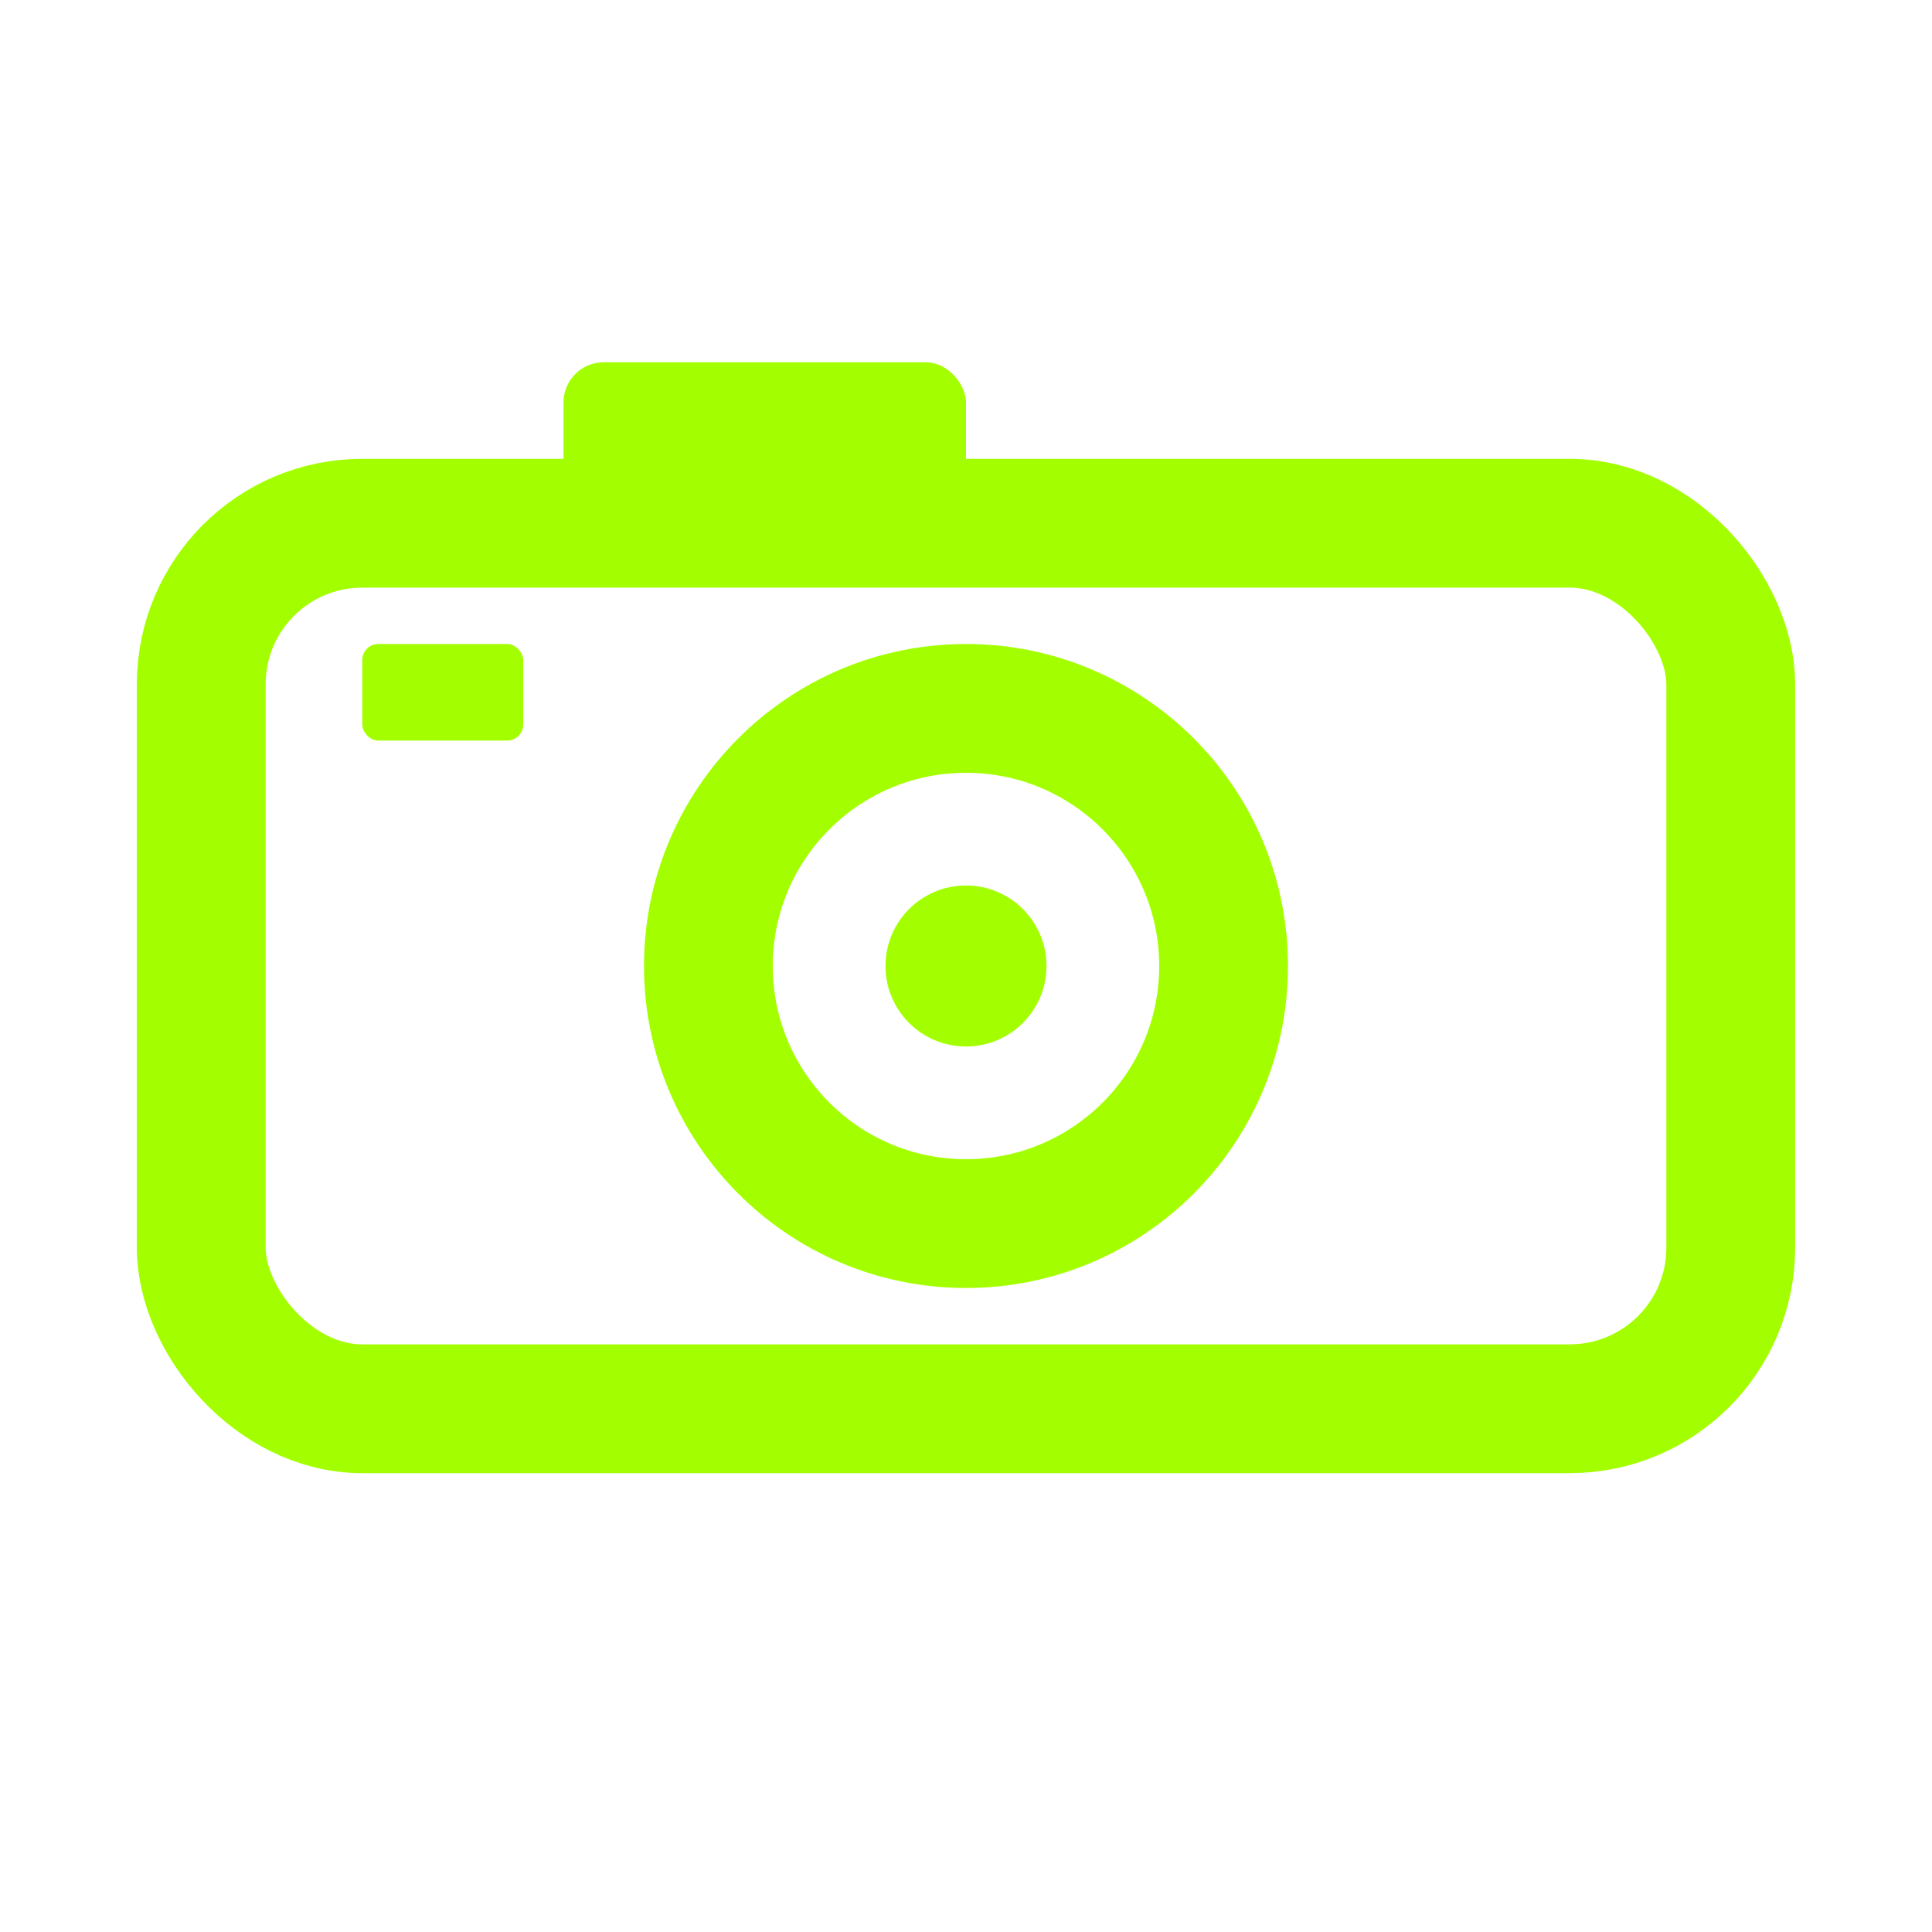
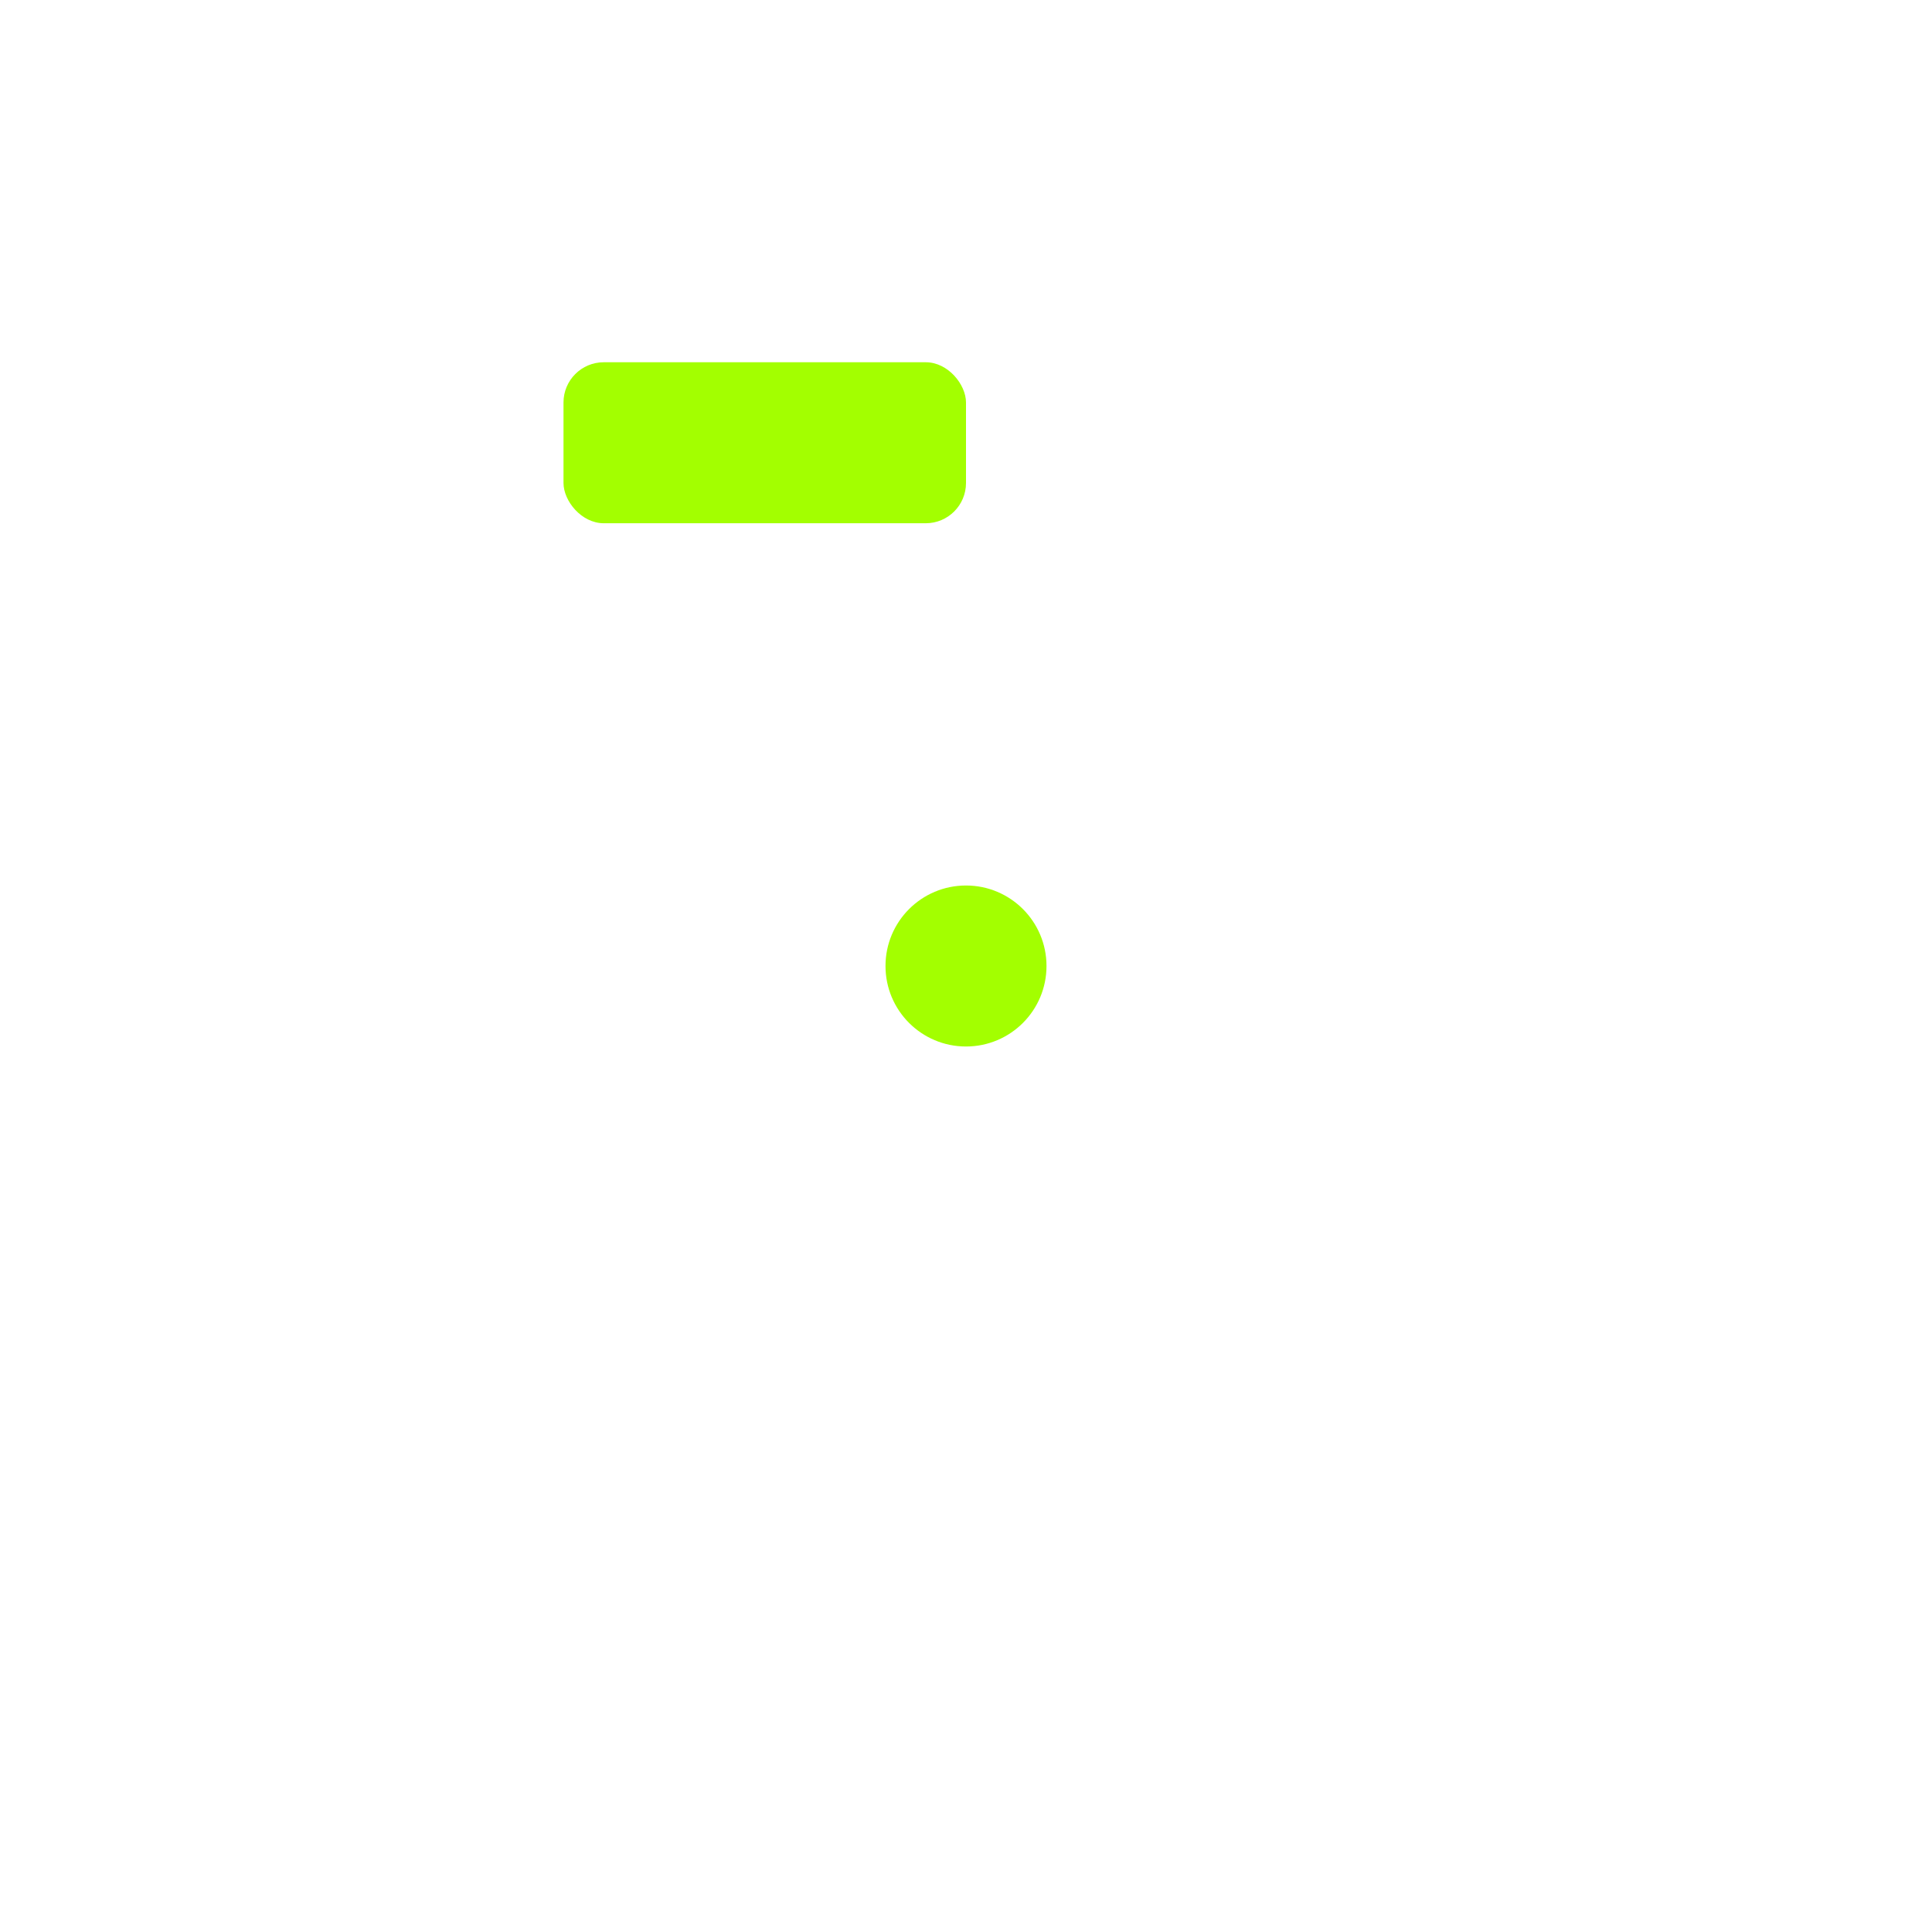
<svg xmlns="http://www.w3.org/2000/svg" viewBox="0 0 24 24" width="24" height="24" role="img" aria-label="Classic camera icon">
  <title>Classic Camera</title>
-   <rect x="2.5" y="6.5" width="19" height="11" rx="2" ry="2" fill="none" stroke="#a3ff00" stroke-width="1.6" stroke-linejoin="round" />
  <rect x="7" y="4.5" width="5" height="2" rx="0.5" fill="#a3ff00" />
-   <circle cx="12" cy="12" r="3.2" fill="none" stroke="#a3ff00" stroke-width="1.6" />
  <circle cx="12" cy="12" r="1" fill="#a3ff00" />
-   <rect x="4.5" y="8" width="2" height="1.2" fill="#a3ff00" rx="0.2" />
</svg>